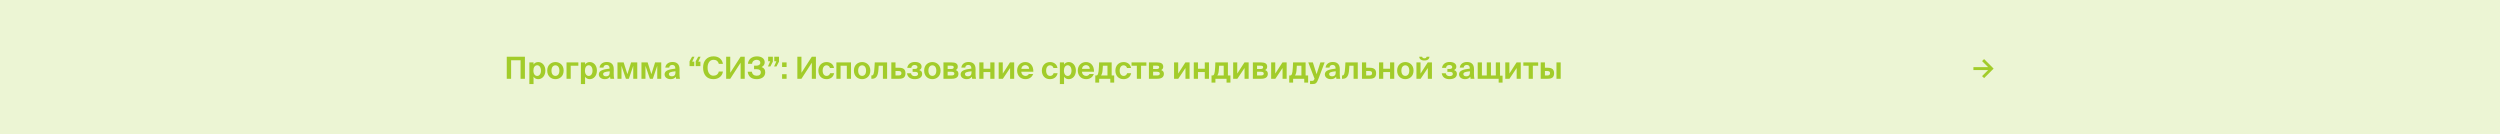
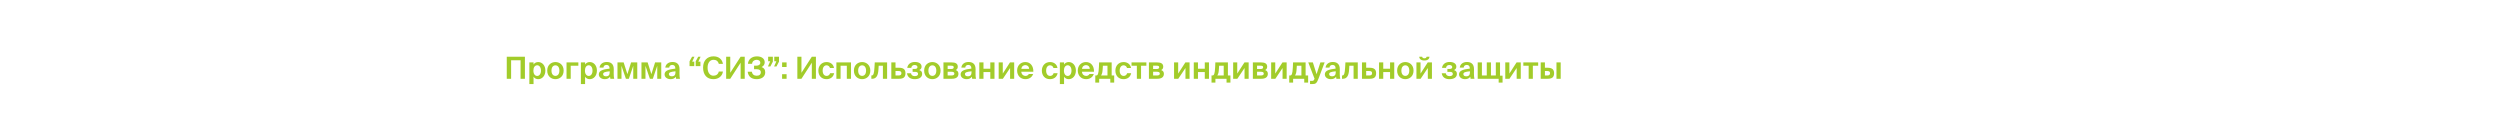
<svg xmlns="http://www.w3.org/2000/svg" width="1809" height="97" viewBox="0 0 1809 97" fill="none">
-   <rect width="1809" height="97" fill="#ECF5D4" />
-   <path d="M1435.69 56.526L1434.22 55.077L1438.61 50.695H1427.96V48.578H1438.61L1434.22 44.203L1435.69 42.747L1442.58 49.636L1435.69 56.526Z" fill="#A2CC2A" />
  <path d="M369.84 57H366.694V41.05H379.828V57H376.682V43.602H369.84V57ZM388.737 54.954C390.321 54.954 391.443 53.414 391.443 51.104C391.443 48.794 390.321 47.232 388.737 47.232C387.065 47.232 385.965 48.706 385.965 51.082C385.965 53.524 387.065 54.954 388.737 54.954ZM386.075 60.85H383.039V45.164H386.075V46.682C386.713 45.56 387.989 44.9 389.485 44.9C392.345 44.9 394.633 47.364 394.633 51.082C394.633 54.866 392.279 57.286 389.463 57.286C388.231 57.286 386.845 56.824 386.075 55.504V60.85ZM401.912 47.276C400.24 47.276 399.052 48.618 399.052 51.104C399.052 53.59 400.24 54.91 401.912 54.91C403.584 54.91 404.772 53.59 404.772 51.104C404.772 48.618 403.584 47.276 401.912 47.276ZM401.912 57.286C398.92 57.286 395.972 55.24 395.972 51.104C395.972 46.946 398.92 44.9 401.912 44.9C404.904 44.9 407.852 46.946 407.852 51.104C407.852 55.24 404.904 57.286 401.912 57.286ZM412.974 57H409.938V45.164H418.496V47.562H412.974V57ZM426.034 54.954C427.618 54.954 428.74 53.414 428.74 51.104C428.74 48.794 427.618 47.232 426.034 47.232C424.362 47.232 423.262 48.706 423.262 51.082C423.262 53.524 424.362 54.954 426.034 54.954ZM423.372 60.85H420.336V45.164H423.372V46.682C424.01 45.56 425.286 44.9 426.782 44.9C429.642 44.9 431.93 47.364 431.93 51.082C431.93 54.866 429.576 57.286 426.76 57.286C425.528 57.286 424.142 56.824 423.372 55.504V60.85ZM441.174 52.468V51.588C437.764 51.94 436.422 52.336 436.422 53.656C436.422 54.514 437.082 55.218 438.468 55.218C440.382 55.218 441.174 54.206 441.174 52.468ZM441.438 55.526C440.58 56.758 439.348 57.286 437.566 57.286C435.3 57.286 433.298 55.966 433.298 53.81C433.298 51.016 436.422 50.18 441.086 49.652V49.454C441.086 47.628 440.096 46.99 438.864 46.99C437.698 46.99 436.73 47.584 436.664 48.904H433.826C434.068 46.572 435.96 44.856 439.018 44.856C441.812 44.856 444.122 46.088 444.122 50.07C444.122 50.422 444.078 52.028 444.078 53.084C444.078 54.954 444.188 56.01 444.43 57H441.636C441.548 56.626 441.504 56.12 441.438 55.526ZM449.709 57H446.805V45.164H451.271L453.977 53.656L456.661 45.164H461.127V57H458.223V47.628L455.033 57H452.899L449.709 47.628V57ZM467.068 57H464.164V45.164H468.63L471.336 53.656L474.02 45.164H478.486V57H475.582V47.628L472.392 57H470.258L467.068 47.628V57ZM488.762 52.468V51.588C485.352 51.94 484.01 52.336 484.01 53.656C484.01 54.514 484.67 55.218 486.056 55.218C487.97 55.218 488.762 54.206 488.762 52.468ZM489.026 55.526C488.168 56.758 486.936 57.286 485.154 57.286C482.888 57.286 480.886 55.966 480.886 53.81C480.886 51.016 484.01 50.18 488.674 49.652V49.454C488.674 47.628 487.684 46.99 486.452 46.99C485.286 46.99 484.318 47.584 484.252 48.904H481.414C481.656 46.572 483.548 44.856 486.606 44.856C489.4 44.856 491.71 46.088 491.71 50.07C491.71 50.422 491.666 52.028 491.666 53.084C491.666 54.954 491.776 56.01 492.018 57H489.224C489.136 56.626 489.092 56.12 489.026 55.526ZM506.814 44.614V47.87H503.404V44.372L505.23 41.05H506.946L505.318 44.614H506.814ZM502.37 44.614V47.87H498.96V44.372L500.786 41.05H502.502L500.874 44.614H502.37ZM520.124 51.764H523.116C522.698 54.998 520.014 57.286 516.208 57.286C511.456 57.286 508.75 54.052 508.75 48.948C508.75 43.91 511.654 40.764 516.296 40.764C520.036 40.764 522.588 42.898 523.116 46.22H520.124C519.53 43.998 518.034 43.272 516.274 43.272C513.876 43.272 512.006 45.252 512.006 48.948C512.006 52.754 513.876 54.778 516.164 54.778C518.056 54.778 519.596 53.942 520.124 51.764ZM528.412 57H525.442V41.05H528.412V52.666L535.914 41.05H538.884V57H535.914V45.384L528.412 57ZM547.469 57.286C543.509 57.286 541.397 55.108 541.045 51.918H544.059C544.323 53.788 545.599 54.8 547.513 54.8C549.449 54.8 550.527 53.876 550.527 52.292C550.527 50.884 549.471 50.07 547.535 50.07H545.643V47.518H547.359C548.965 47.518 550.131 46.792 550.153 45.472C550.131 43.976 548.987 43.272 547.469 43.272C545.819 43.272 544.279 44.35 544.213 46.154H541.199C541.485 43.03 543.905 40.786 547.711 40.786C551.055 40.786 553.343 42.392 553.343 45.098C553.321 46.682 552.485 47.804 551.077 48.53C552.661 49.058 553.717 50.18 553.717 52.358C553.717 55.812 550.725 57.286 547.469 57.286ZM560.273 44.35V41.05H563.683V44.592L561.879 48.09H560.141L561.769 44.35H560.273ZM555.829 44.35V41.05H559.239V44.592L557.435 48.09H555.697L557.325 44.35H555.829ZM569.183 48.464H565.927V45.164H569.183V48.464ZM569.183 57H565.927V53.7H569.183V57ZM579.932 57H576.962V41.05H579.932V52.666L587.434 41.05H590.404V57H587.434V45.384L579.932 57ZM598.108 44.9C600.594 44.9 603.058 46.286 603.476 49.212H600.572C600.33 48.068 599.274 47.254 598.108 47.254C596.524 47.254 595.27 48.596 595.27 51.06C595.27 53.546 596.458 54.932 598.13 54.932C599.186 54.932 600.264 54.382 600.682 52.974H603.586C602.882 56.208 600.44 57.286 597.976 57.286C594.434 57.286 592.168 54.69 592.168 51.104C592.168 47.496 594.566 44.9 598.108 44.9ZM608.245 57H605.209V45.164H615.791V57H612.755V47.562H608.245V57ZM623.825 47.276C622.153 47.276 620.965 48.618 620.965 51.104C620.965 53.59 622.153 54.91 623.825 54.91C625.497 54.91 626.685 53.59 626.685 51.104C626.685 48.618 625.497 47.276 623.825 47.276ZM623.825 57.286C620.833 57.286 617.885 55.24 617.885 51.104C617.885 46.946 620.833 44.9 623.825 44.9C626.817 44.9 629.765 46.946 629.765 51.104C629.765 55.24 626.817 57.286 623.825 57.286ZM631.086 57H630.514V54.602H630.8C632.032 54.602 632.516 53.15 632.758 48.882L632.978 45.164H641.91V57H638.874V47.562H635.816L635.64 50.378C635.376 54.844 634.012 57 631.086 57ZM650.544 57H644.956V45.164H647.992V49.014H650.434C653.778 49.014 655.186 50.29 655.186 52.952C655.186 55.988 653.646 57 650.544 57ZM647.992 51.39V54.624H650.17C651.578 54.624 652.26 54.162 652.26 52.908C652.26 51.786 651.556 51.39 650.148 51.39H647.992ZM661.866 57.286C659.16 57.286 656.74 56.164 656.278 52.996H659.204C659.358 54.228 660.282 55.086 661.954 55.086C663.428 55.086 664.308 54.492 664.308 53.524C664.308 52.402 663.516 51.984 662.13 51.984H660.37V49.894H661.998C663.12 49.894 663.89 49.454 663.89 48.574C663.89 47.716 663.186 47.034 661.778 47.034C660.458 47.034 659.556 47.804 659.402 49.124H656.476C656.894 46.176 659.336 44.834 661.954 44.834C664.66 44.834 666.86 45.868 666.86 48.266C666.86 49.388 666.288 50.202 665.166 50.708C666.486 51.082 667.256 51.896 667.256 53.458C667.256 56.098 664.946 57.286 661.866 57.286ZM674.657 47.276C672.985 47.276 671.797 48.618 671.797 51.104C671.797 53.59 672.985 54.91 674.657 54.91C676.329 54.91 677.517 53.59 677.517 51.104C677.517 48.618 676.329 47.276 674.657 47.276ZM674.657 57.286C671.665 57.286 668.717 55.24 668.717 51.104C668.717 46.946 671.665 44.9 674.657 44.9C677.649 44.9 680.597 46.946 680.597 51.104C680.597 55.24 677.649 57.286 674.657 57.286ZM688.776 57H682.682V45.164H688.512C691.042 45.164 693.044 45.78 693.044 48.244C693.044 49.41 692.538 50.224 691.548 50.686C692.692 51.06 693.528 51.896 693.528 53.392C693.528 55.988 691.526 57 688.776 57ZM685.718 51.918V54.624H688.468C689.876 54.624 690.58 54.162 690.58 53.26C690.58 52.314 689.854 51.918 688.446 51.918H685.718ZM685.718 47.54V49.938H688.292C689.436 49.938 690.118 49.564 690.118 48.684C690.118 47.782 689.436 47.54 688.27 47.54H685.718ZM702.983 52.468V51.588C699.573 51.94 698.231 52.336 698.231 53.656C698.231 54.514 698.891 55.218 700.277 55.218C702.191 55.218 702.983 54.206 702.983 52.468ZM703.247 55.526C702.389 56.758 701.157 57.286 699.375 57.286C697.109 57.286 695.107 55.966 695.107 53.81C695.107 51.016 698.231 50.18 702.895 49.652V49.454C702.895 47.628 701.905 46.99 700.673 46.99C699.507 46.99 698.539 47.584 698.473 48.904H695.635C695.877 46.572 697.769 44.856 700.827 44.856C703.621 44.856 705.931 46.088 705.931 50.07C705.931 50.422 705.887 52.028 705.887 53.084C705.887 54.954 705.997 56.01 706.239 57H703.445C703.357 56.626 703.313 56.12 703.247 55.526ZM711.65 57H708.614V45.164H711.65V49.74H716.578V45.164H719.614V57H716.578V52.138H711.65V57ZM725.679 57H722.643V45.164H725.613V53.238L730.827 45.164H733.863V57H730.893V49.212L725.679 57ZM747.733 51.918H738.999C739.175 53.942 740.539 54.932 741.991 54.932C742.937 54.932 743.861 54.602 744.477 53.568H747.601C746.963 55.328 745.247 57.286 742.013 57.286C738.207 57.286 735.985 54.448 735.985 51.038C735.985 47.518 738.427 44.9 741.925 44.9C745.577 44.9 747.843 47.738 747.733 51.918ZM741.903 47.122C740.759 47.122 739.285 47.826 739.043 49.828H744.653C744.587 47.826 743.179 47.122 741.903 47.122ZM759.821 44.9C762.307 44.9 764.771 46.286 765.189 49.212H762.285C762.043 48.068 760.987 47.254 759.821 47.254C758.237 47.254 756.983 48.596 756.983 51.06C756.983 53.546 758.171 54.932 759.843 54.932C760.899 54.932 761.977 54.382 762.395 52.974H765.299C764.595 56.208 762.153 57.286 759.689 57.286C756.147 57.286 753.881 54.69 753.881 51.104C753.881 47.496 756.279 44.9 759.821 44.9ZM772.62 54.954C774.204 54.954 775.326 53.414 775.326 51.104C775.326 48.794 774.204 47.232 772.62 47.232C770.948 47.232 769.848 48.706 769.848 51.082C769.848 53.524 770.948 54.954 772.62 54.954ZM769.958 60.85H766.922V45.164H769.958V46.682C770.596 45.56 771.872 44.9 773.368 44.9C776.228 44.9 778.516 47.364 778.516 51.082C778.516 54.866 776.162 57.286 773.346 57.286C772.114 57.286 770.728 56.824 769.958 55.504V60.85ZM791.625 51.918H782.891C783.067 53.942 784.431 54.932 785.883 54.932C786.829 54.932 787.753 54.602 788.369 53.568H791.493C790.855 55.328 789.139 57.286 785.905 57.286C782.099 57.286 779.877 54.448 779.877 51.038C779.877 47.518 782.319 44.9 785.817 44.9C789.469 44.9 791.735 47.738 791.625 51.918ZM785.795 47.122C784.651 47.122 783.177 47.826 782.935 49.828H788.545C788.479 47.826 787.071 47.122 785.795 47.122ZM795.363 59.75H792.547V54.602H793.207C794.351 54.602 794.923 53.612 795.165 48.684L795.319 45.164H804.405V54.602H806.231V59.75H803.415V57H795.363V59.75ZM796.749 54.602H801.369V47.562H798.047L797.915 49.718C797.739 52.182 797.585 53.282 796.749 54.602ZM813.038 44.9C815.524 44.9 817.988 46.286 818.406 49.212H815.502C815.26 48.068 814.204 47.254 813.038 47.254C811.454 47.254 810.2 48.596 810.2 51.06C810.2 53.546 811.388 54.932 813.06 54.932C814.116 54.932 815.194 54.382 815.612 52.974H818.516C817.812 56.208 815.37 57.286 812.906 57.286C809.364 57.286 807.098 54.69 807.098 51.104C807.098 47.496 809.496 44.9 813.038 44.9ZM825.665 57H822.629V47.562H818.779V45.164H829.515V47.562H825.665V57ZM837.448 57H831.354V45.164H837.184C839.714 45.164 841.716 45.78 841.716 48.244C841.716 49.41 841.21 50.224 840.22 50.686C841.364 51.06 842.2 51.896 842.2 53.392C842.2 55.988 840.198 57 837.448 57ZM834.39 51.918V54.624H837.14C838.548 54.624 839.252 54.162 839.252 53.26C839.252 52.314 838.526 51.918 837.118 51.918H834.39ZM834.39 47.54V49.938H836.964C838.108 49.938 838.79 49.564 838.79 48.684C838.79 47.782 838.108 47.54 836.942 47.54H834.39ZM852.587 57H849.551V45.164H852.521V53.238L857.735 45.164H860.771V57H857.801V49.212L852.587 57ZM866.853 57H863.817V45.164H866.853V49.74H871.781V45.164H874.817V57H871.781V52.138H866.853V57ZM879.474 59.75H876.658V54.602H877.318C878.462 54.602 879.034 53.612 879.276 48.684L879.43 45.164H888.516V54.602H890.342V59.75H887.526V57H879.474V59.75ZM880.86 54.602H885.48V47.562H882.158L882.026 49.718C881.85 52.182 881.696 53.282 880.86 54.602ZM895.341 57H892.305V45.164H895.275V53.238L900.489 45.164H903.525V57H900.555V49.212L895.341 57ZM912.665 57H906.571V45.164H912.401C914.931 45.164 916.933 45.78 916.933 48.244C916.933 49.41 916.427 50.224 915.437 50.686C916.581 51.06 917.417 51.896 917.417 53.392C917.417 55.988 915.415 57 912.665 57ZM909.607 51.918V54.624H912.357C913.765 54.624 914.469 54.162 914.469 53.26C914.469 52.314 913.743 51.918 912.335 51.918H909.607ZM909.607 47.54V49.938H912.181C913.325 49.938 914.007 49.564 914.007 48.684C914.007 47.782 913.325 47.54 912.159 47.54H909.607ZM922.841 57H919.805V45.164H922.775V53.238L927.989 45.164H931.025V57H928.055V49.212L922.841 57ZM935.699 59.75H932.883V54.602H933.543C934.687 54.602 935.259 53.612 935.501 48.684L935.655 45.164H944.741V54.602H946.567V59.75H943.751V57H935.699V59.75ZM937.085 54.602H941.705V47.562H938.383L938.251 49.718C938.075 52.182 937.921 53.282 937.085 54.602ZM949.221 60.85H947.945V58.518H949.089C950.101 58.518 950.541 58.54 951.069 57.286L951.201 56.956L946.669 45.164H949.991L952.675 53.7L955.425 45.164H958.505L954.171 56.648C952.763 60.322 952.169 60.85 949.221 60.85ZM966.531 52.468V51.588C963.121 51.94 961.779 52.336 961.779 53.656C961.779 54.514 962.439 55.218 963.825 55.218C965.739 55.218 966.531 54.206 966.531 52.468ZM966.795 55.526C965.937 56.758 964.705 57.286 962.923 57.286C960.657 57.286 958.655 55.966 958.655 53.81C958.655 51.016 961.779 50.18 966.443 49.652V49.454C966.443 47.628 965.453 46.99 964.221 46.99C963.055 46.99 962.087 47.584 962.021 48.904H959.183C959.425 46.572 961.317 44.856 964.375 44.856C967.169 44.856 969.479 46.088 969.479 50.07C969.479 50.422 969.435 52.028 969.435 53.084C969.435 54.954 969.545 56.01 969.787 57H966.993C966.905 56.626 966.861 56.12 966.795 55.526ZM971.657 57H971.085V54.602H971.371C972.603 54.602 973.087 53.15 973.329 48.882L973.549 45.164H982.481V57H979.445V47.562H976.387L976.211 50.378C975.947 54.844 974.583 57 971.657 57ZM991.114 57H985.526V45.164H988.562V49.014H991.004C994.348 49.014 995.756 50.29 995.756 52.952C995.756 55.988 994.216 57 991.114 57ZM988.562 51.39V54.624H990.74C992.148 54.624 992.83 54.162 992.83 52.908C992.83 51.786 992.126 51.39 990.718 51.39H988.562ZM1000.92 57H997.879V45.164H1000.92V49.74H1005.84V45.164H1008.88V57H1005.84V52.138H1000.92V57ZM1016.9 47.276C1015.23 47.276 1014.04 48.618 1014.04 51.104C1014.04 53.59 1015.23 54.91 1016.9 54.91C1018.57 54.91 1019.76 53.59 1019.76 51.104C1019.76 48.618 1018.57 47.276 1016.9 47.276ZM1016.9 57.286C1013.91 57.286 1010.96 55.24 1010.96 51.104C1010.96 46.946 1013.91 44.9 1016.9 44.9C1019.89 44.9 1022.84 46.946 1022.84 51.104C1022.84 55.24 1019.89 57.286 1016.9 57.286ZM1030.65 43.778C1028.21 43.778 1027.06 42.612 1026.95 41.05H1029.09C1029.17 41.754 1029.64 42.194 1030.67 42.194C1031.7 42.194 1032.19 41.754 1032.28 41.05H1034.41C1034.23 42.612 1033.18 43.778 1030.65 43.778ZM1027.96 57H1024.93V45.164H1027.9V53.238L1033.11 45.164H1036.15V57H1033.18V49.212L1027.96 57ZM1048.82 57.286C1046.11 57.286 1043.69 56.164 1043.23 52.996H1046.16C1046.31 54.228 1047.24 55.086 1048.91 55.086C1050.38 55.086 1051.26 54.492 1051.26 53.524C1051.26 52.402 1050.47 51.984 1049.08 51.984H1047.32V49.894H1048.95C1050.07 49.894 1050.84 49.454 1050.84 48.574C1050.84 47.716 1050.14 47.034 1048.73 47.034C1047.41 47.034 1046.51 47.804 1046.36 49.124H1043.43C1043.85 46.176 1046.29 44.834 1048.91 44.834C1051.61 44.834 1053.81 45.868 1053.81 48.266C1053.81 49.388 1053.24 50.202 1052.12 50.708C1053.44 51.082 1054.21 51.896 1054.21 53.458C1054.21 56.098 1051.9 57.286 1048.82 57.286ZM1063.64 52.468V51.588C1060.23 51.94 1058.89 52.336 1058.89 53.656C1058.89 54.514 1059.55 55.218 1060.93 55.218C1062.85 55.218 1063.64 54.206 1063.64 52.468ZM1063.9 55.526C1063.05 56.758 1061.81 57.286 1060.03 57.286C1057.77 57.286 1055.76 55.966 1055.76 53.81C1055.76 51.016 1058.89 50.18 1063.55 49.652V49.454C1063.55 47.628 1062.56 46.99 1061.33 46.99C1060.16 46.99 1059.2 47.584 1059.13 48.904H1056.29C1056.53 46.572 1058.43 44.856 1061.48 44.856C1064.28 44.856 1066.59 46.088 1066.59 50.07C1066.59 50.422 1066.54 52.028 1066.54 53.084C1066.54 54.954 1066.65 56.01 1066.9 57H1064.1C1064.01 56.626 1063.97 56.12 1063.9 55.526ZM1087.25 59.75H1084.43V57H1069.27V45.164H1072.31V54.602H1075.83V45.164H1078.86V54.602H1082.38V45.164H1085.42V54.734H1087.25V59.75ZM1092.25 57H1089.21V45.164H1092.18V53.238L1097.39 45.164H1100.43V57H1097.46V49.212L1092.25 57ZM1109.17 57H1106.14V47.562H1102.29V45.164H1113.02V47.562H1109.17V57ZM1119.86 57H1114.86V45.164H1117.9V49.014H1119.75C1123.11 49.014 1124.54 50.29 1124.54 52.952C1124.54 55.988 1122.96 57 1119.86 57ZM1117.9 51.39V54.624H1119.5C1120.91 54.624 1121.62 54.228 1121.62 52.908C1121.62 51.786 1120.91 51.39 1119.48 51.39H1117.9ZM1129.32 57H1126.26V45.164H1129.32V57Z" fill="#A2CC2A" />
</svg>